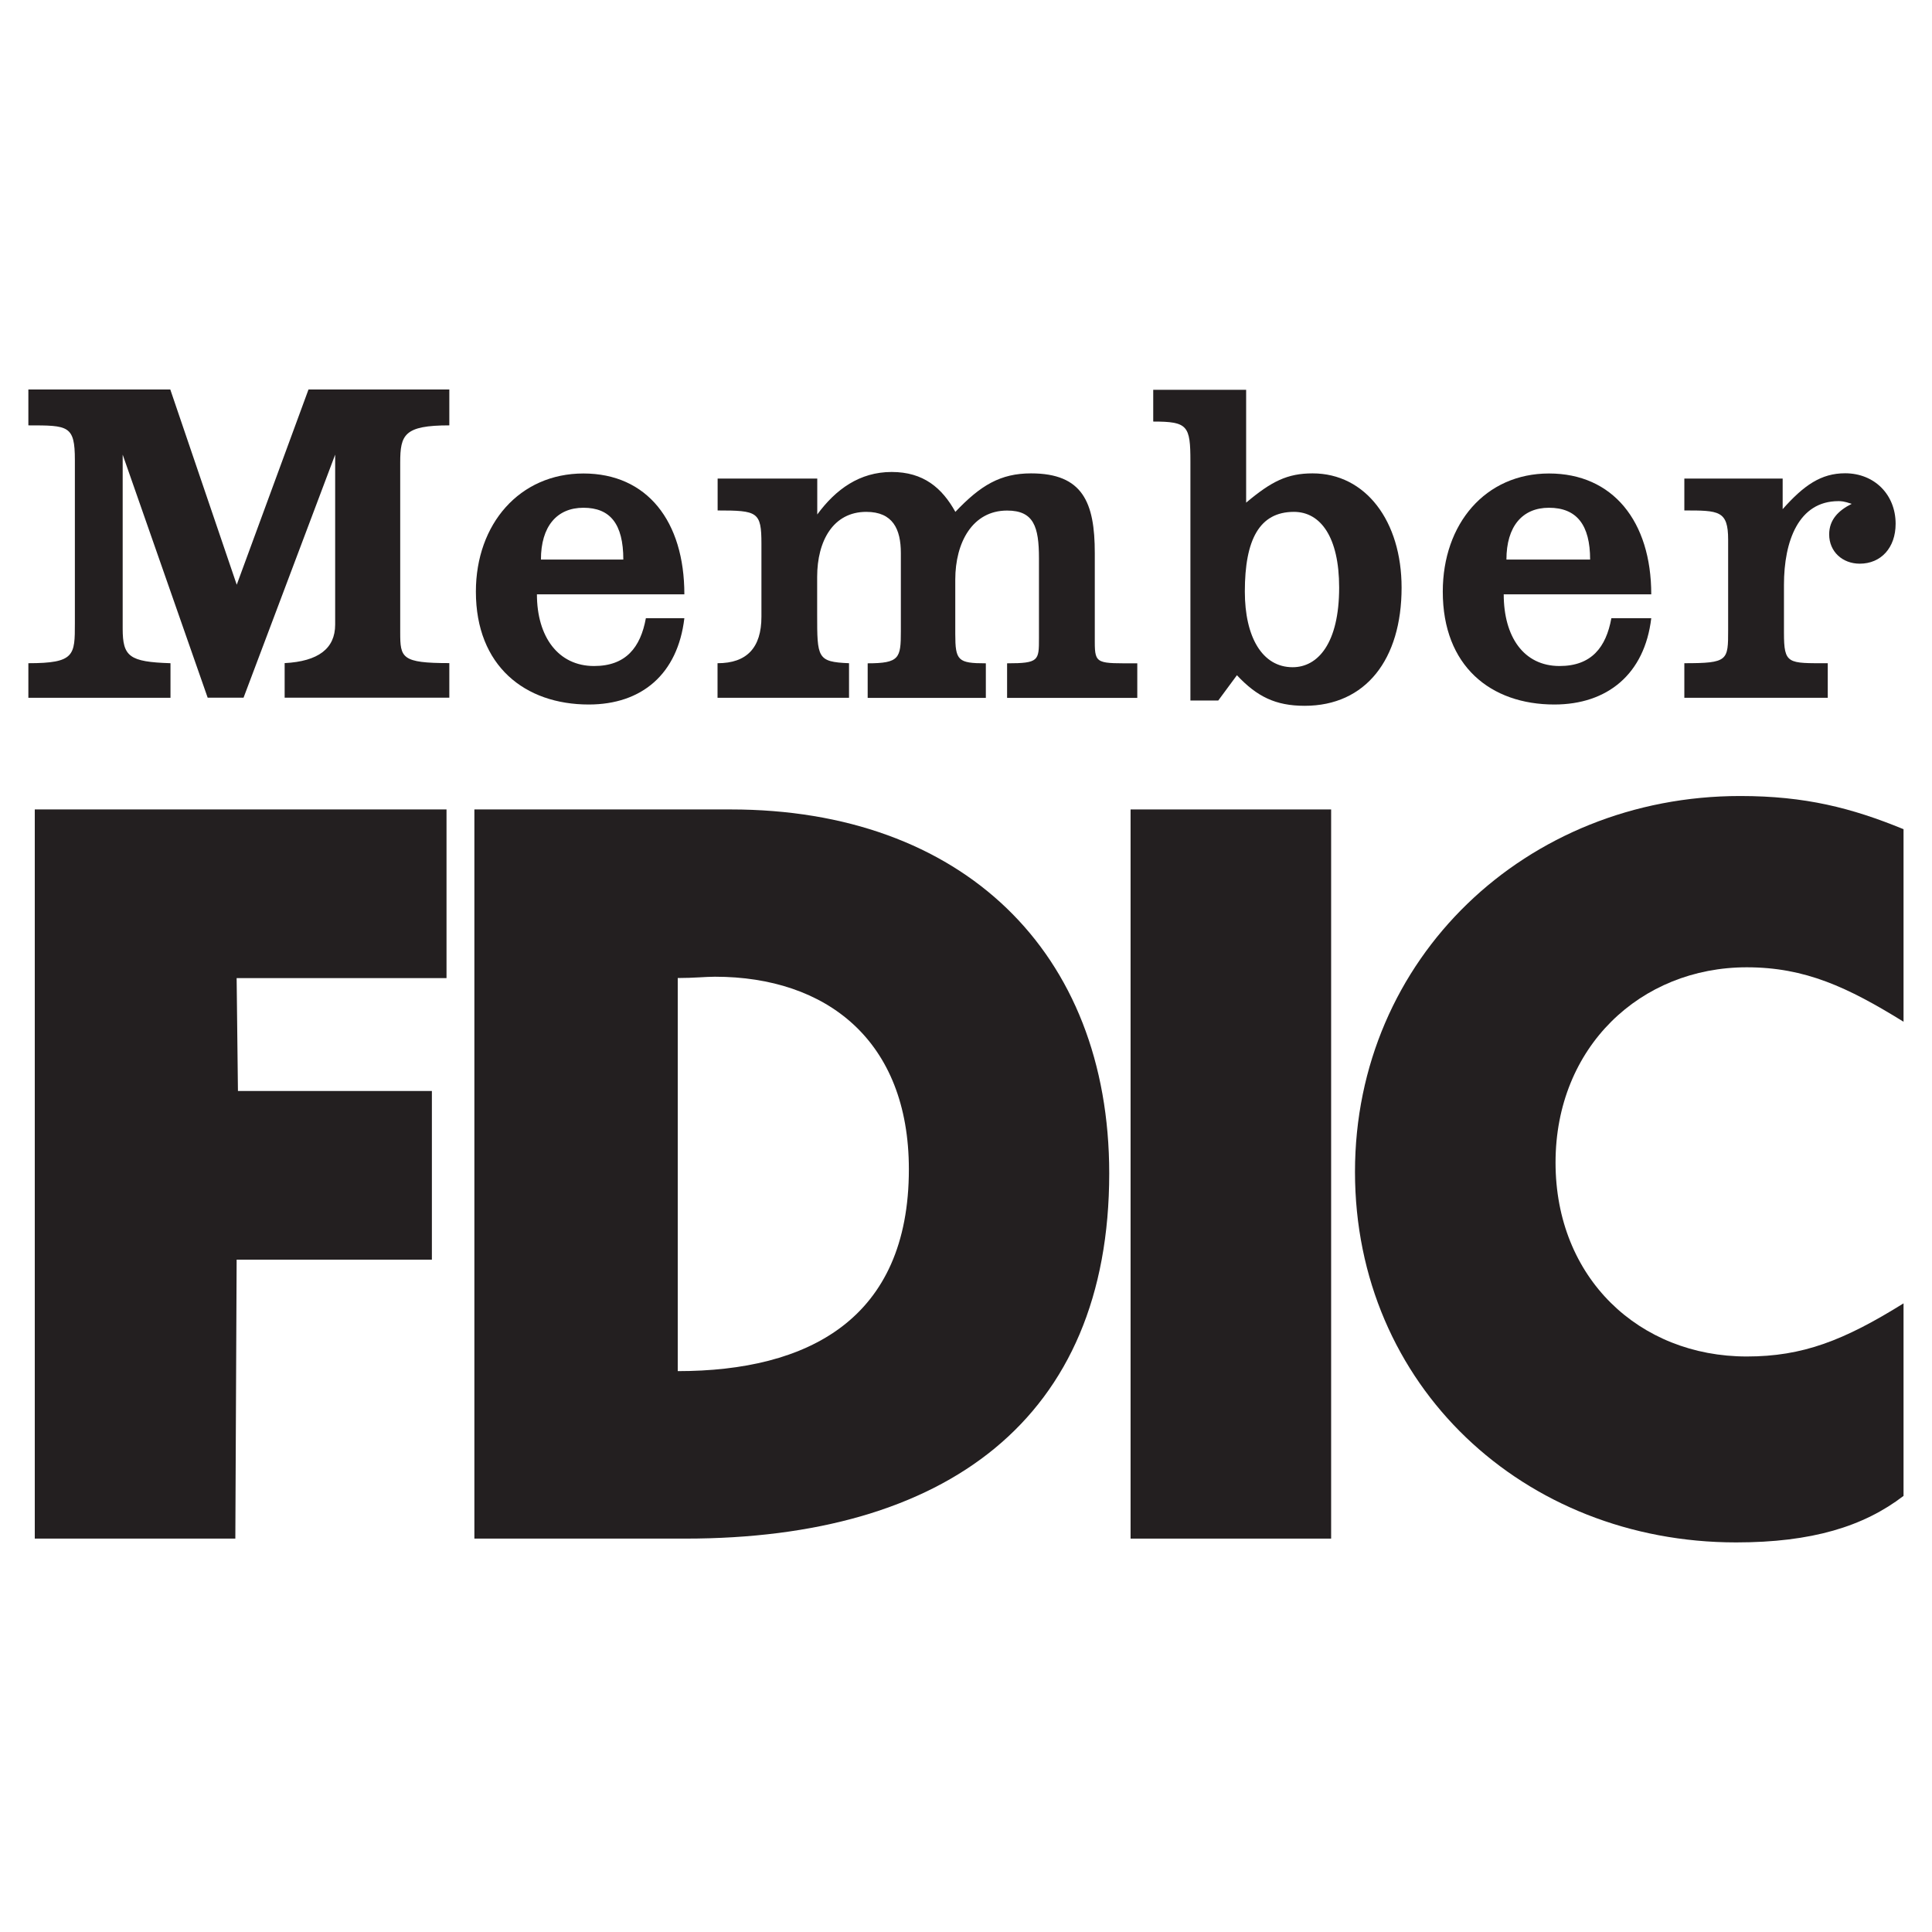
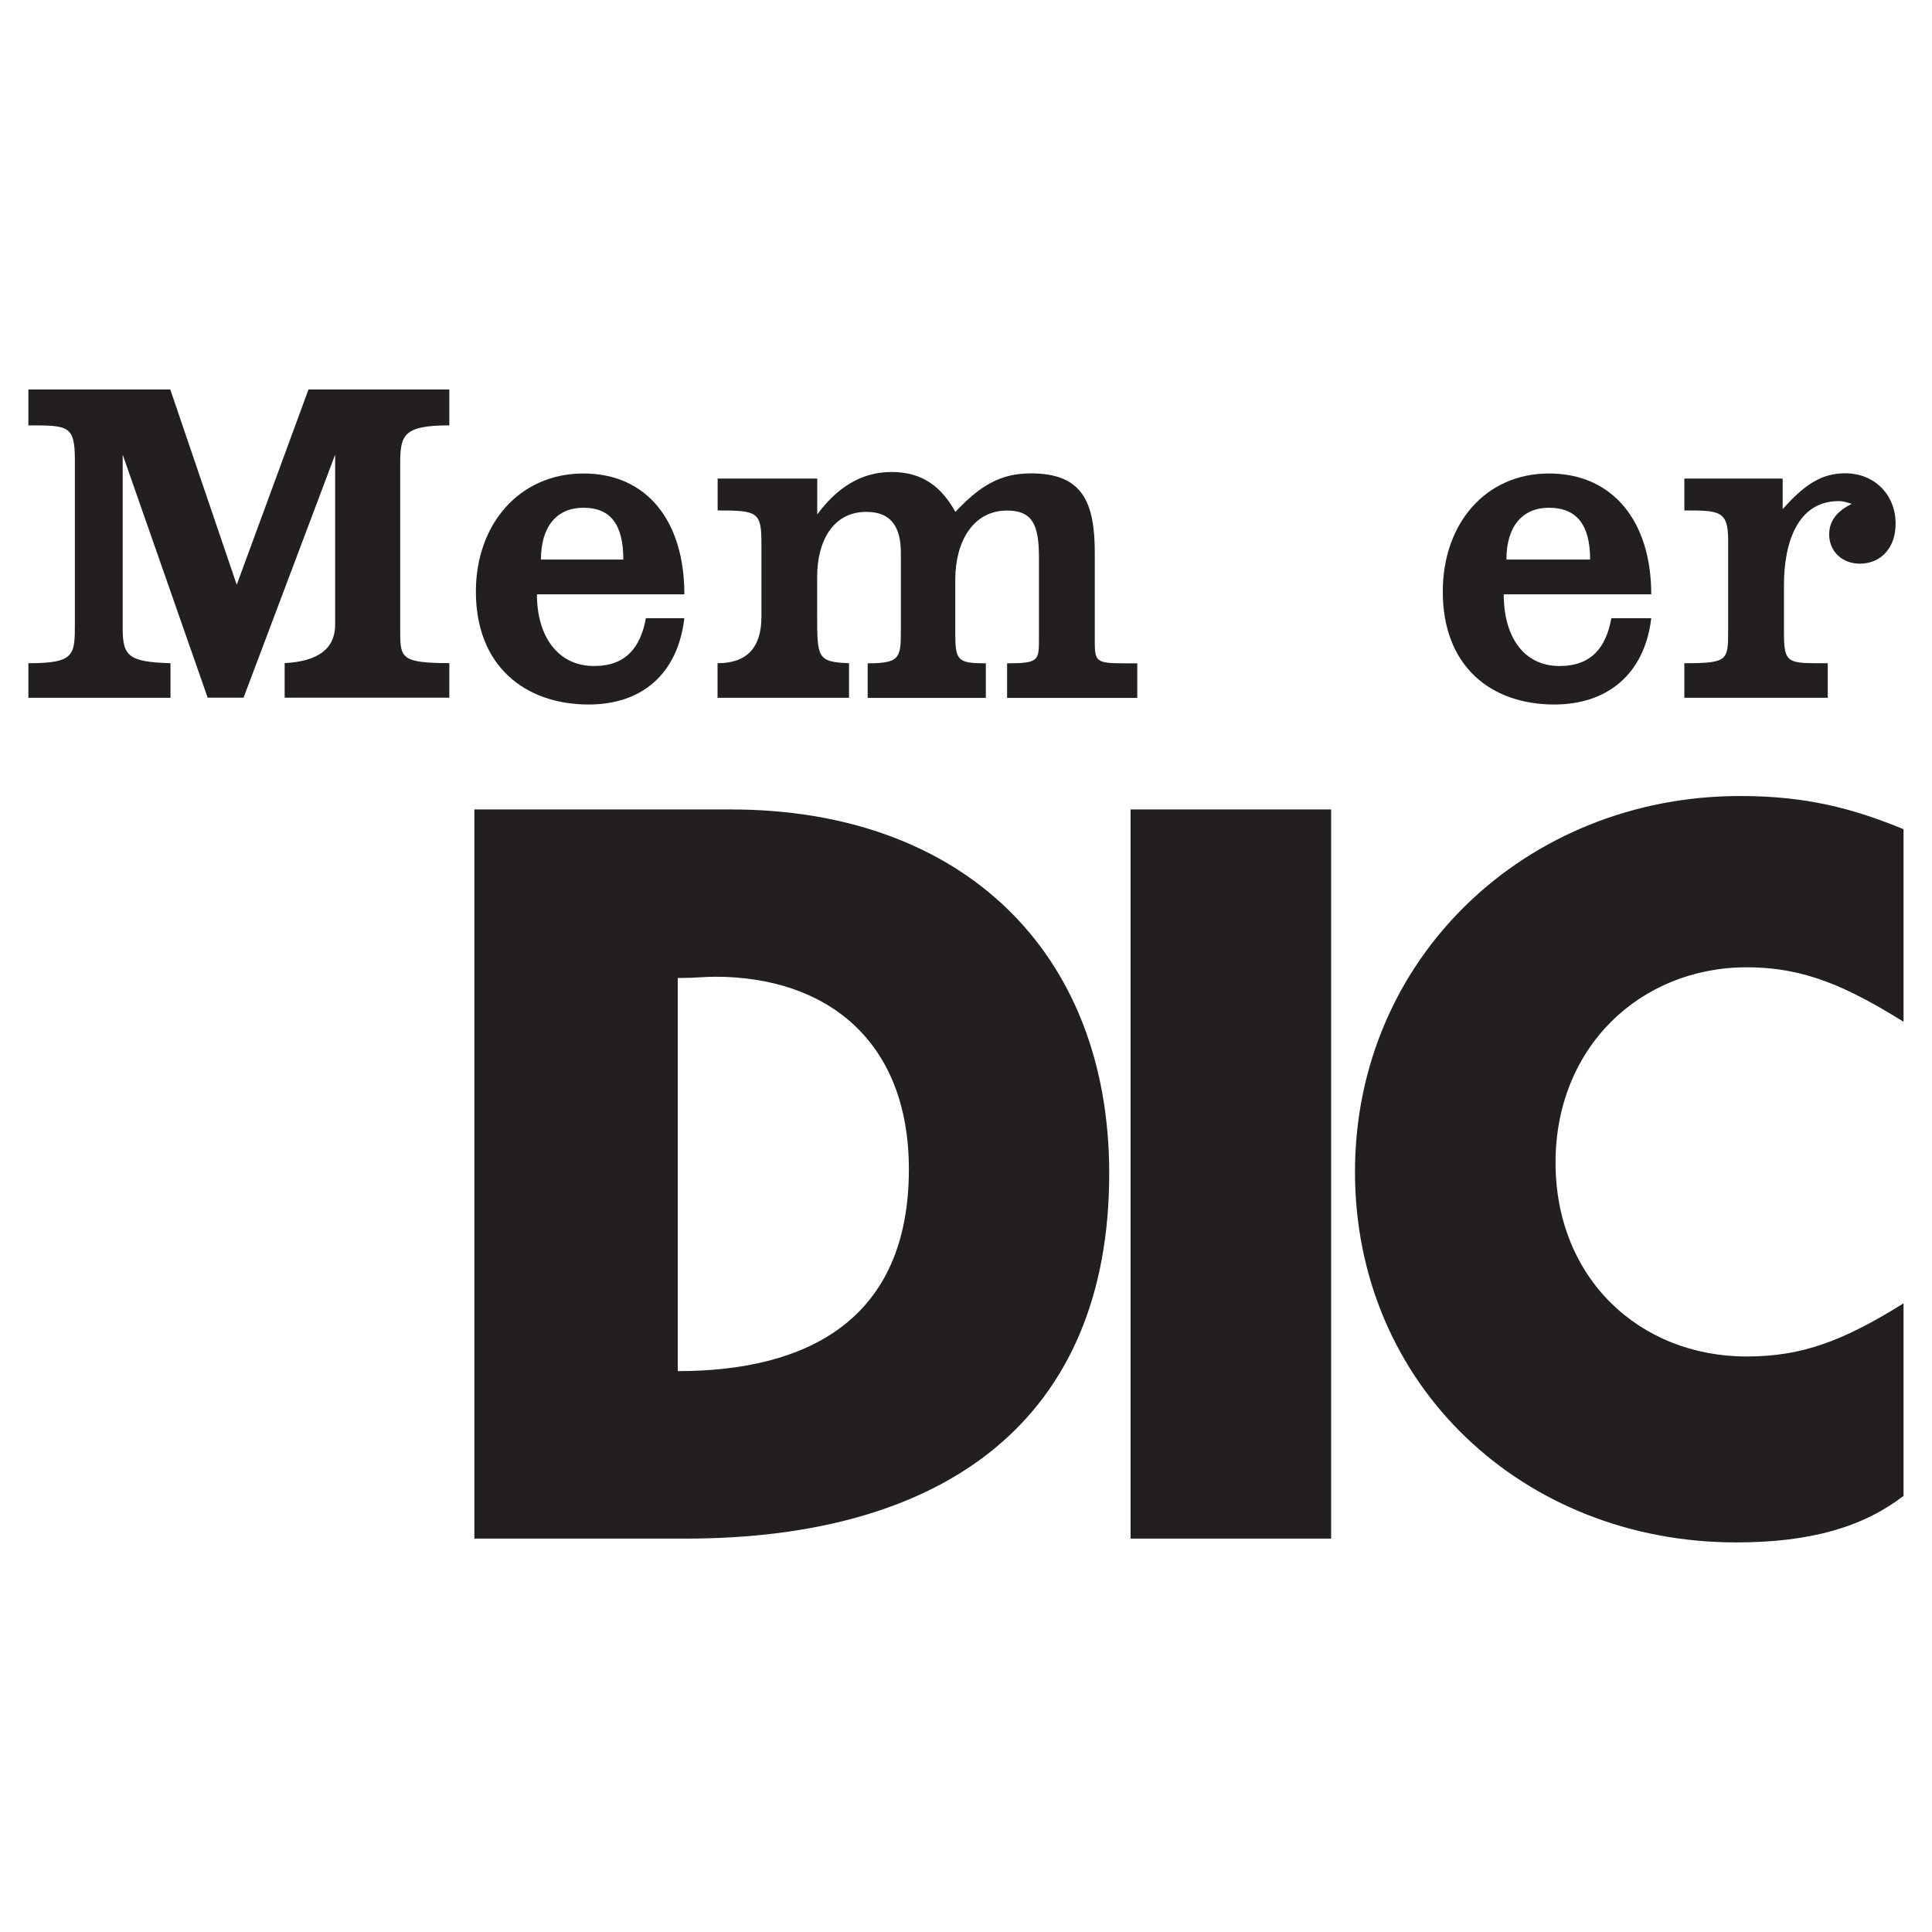
<svg xmlns="http://www.w3.org/2000/svg" id="Layer_1" data-name="Layer 1" viewBox="0 0 192.76 192.76">
  <rect x="0" y="0" width="192.76" height="192.76" fill="#808080" stroke="none" />
  <defs>
    <style>
      .cls-1 {
        fill: #fff;
      }

      .cls-1, .cls-2 {
        fill-rule: evenodd;
      }

      .cls-2 {
        fill: #231f20;
      }
    </style>
  </defs>
  <polygon class="cls-1" points="0 0 192.76 0 192.76 192.76 0 192.76 0 0 0 0" />
  <path class="cls-2" d="m47.34,80.76h25.57c23.06,0,37.76,14.18,37.76,36.31,0,24.51-16.3,36.44-42.27,36.44h-21.07v-72.75h0Zm23.99,16.69c-.93,0-2.12.13-3.71.13v39.22c12.99,0,23.06-5.17,23.06-20.14,0-12.85-8.22-19.21-19.35-19.21h0Z" />
  <path class="cls-2" d="m189.92,101.94v-19.21c-5.17-2.12-9.81-3.31-16.3-3.31-21.33,0-38.43,16.17-38.43,37.5s16.83,36.97,38.03,36.97c7.55,0,12.72-1.59,16.7-4.64v-19.21c-5.96,3.71-10.07,5.3-15.64,5.3-10.73,0-19.08-7.82-19.08-19.35s8.48-19.48,19.08-19.48c5.83,0,10.07,1.99,15.64,5.43h0Z" />
  <path class="cls-2" d="m2.83,66.17v3.45h14.18v-3.45c-4.11-.13-4.77-.66-4.77-3.45v-17.36l8.48,24.25h3.58l9.14-24.25v16.96q0,3.58-5.04,3.84v3.45h16.43v-3.45c-4.77,0-4.9-.53-4.9-3.05v-16.96c0-2.78.4-3.71,4.9-3.71v-3.58h-14.05l-7.16,19.48-6.63-19.48H2.83v3.58c3.98,0,4.64,0,4.64,3.45v16.3c0,3.18,0,3.98-4.64,3.98h0Z" />
  <path class="cls-2" d="m71.59,66.17v3.45h13.12v-3.45c-3.18-.13-3.18-.53-3.18-4.9v-3.71c0-3.58,1.59-6.49,4.9-6.49,2.65,0,3.45,1.72,3.45,4.11v7.82c0,2.65-.13,3.18-3.31,3.18v3.45h11.79v-3.45c-2.78,0-3.05-.27-3.05-2.92v-5.43c0-3.71,1.72-6.89,5.17-6.89,2.65,0,3.18,1.59,3.18,4.77v7.95c0,2.25,0,2.52-3.18,2.52v3.45h12.99v-3.45c-3.98,0-4.24.13-4.24-2.12v-8.88c0-5.04-1.19-7.95-6.36-7.95-3.05,0-5.04,1.19-7.55,3.84-1.33-2.39-3.18-3.98-6.36-3.98s-5.57,1.72-7.42,4.24v-3.58h-9.94v3.18c3.98,0,4.37.13,4.37,3.31v7.29q0,4.64-4.37,4.64h0Z" />
-   <polygon class="cls-2" points="3.47 80.76 3.47 153.51 23.48 153.51 23.61 125.68 43.09 125.68 43.09 108.85 23.74 108.85 23.61 97.59 44.55 97.59 44.55 80.76 3.47 80.76 3.47 80.76" />
-   <path class="cls-2" d="m115.05,38.89h9.28v11.26c2.52-2.12,4.11-2.92,6.63-2.92,5.3,0,8.88,4.77,8.88,11.4,0,7.16-3.58,11.79-9.67,11.79-2.92,0-4.77-.93-6.76-3.05l-1.86,2.52h-2.78v-23.85c0-3.58-.27-3.98-3.71-3.98v-3.18h0Zm18.56,19.73c0-5.04-1.86-7.55-4.51-7.55-3.45,0-4.9,2.78-4.9,7.95,0,4.51,1.72,7.55,4.77,7.55,2.52,0,4.64-2.39,4.64-7.95h0Z" />
  <path class="cls-2" d="m168.05,66.17v3.45h14.31v-3.45c-3.98,0-4.37.13-4.37-3.05v-4.77c0-4.37,1.46-8.35,5.43-8.35.27,0,.53,0,1.33.27-1.33.66-2.25,1.59-2.25,3.05,0,1.72,1.33,2.92,3.05,2.92,2.12,0,3.58-1.59,3.58-3.98,0-2.92-2.12-5.04-5.04-5.04-2.39,0-4.11,1.19-6.23,3.58v-3.05h-9.81v3.18c3.45,0,4.37,0,4.37,2.92v9.01c0,3.05,0,3.31-4.37,3.31h0Z" />
  <path class="cls-2" d="m150.03,59.29c0,4.24,1.99,7.16,5.57,7.16,3.18,0,4.64-1.86,5.17-4.77h3.98c-.66,5.57-4.37,8.61-9.67,8.61-6.36,0-11.13-3.84-11.13-11.26,0-6.76,4.24-11.79,10.6-11.79s10.2,4.77,10.2,12.06h-14.71Zm4.51-8.63c-2.65,0-4.24,1.86-4.24,5.17h8.35c0-3.45-1.33-5.17-4.11-5.17h0Z" />
  <path class="cls-2" d="m53.57,59.29c0,4.24,2.12,7.16,5.7,7.16,3.18,0,4.64-1.86,5.17-4.77h3.84c-.66,5.57-4.24,8.61-9.54,8.61-6.36,0-11.26-3.84-11.26-11.26,0-6.76,4.37-11.79,10.73-11.79s10.07,4.77,10.07,12.06h-14.71Zm4.64-8.63c-2.65,0-4.24,1.86-4.24,5.17h8.22c0-3.58-1.33-5.17-3.98-5.17h0Z" />
  <polygon class="cls-2" points="112.8 153.51 132.81 153.51 132.81 80.76 112.8 80.76 112.8 153.51 112.8 153.51" />
</svg>